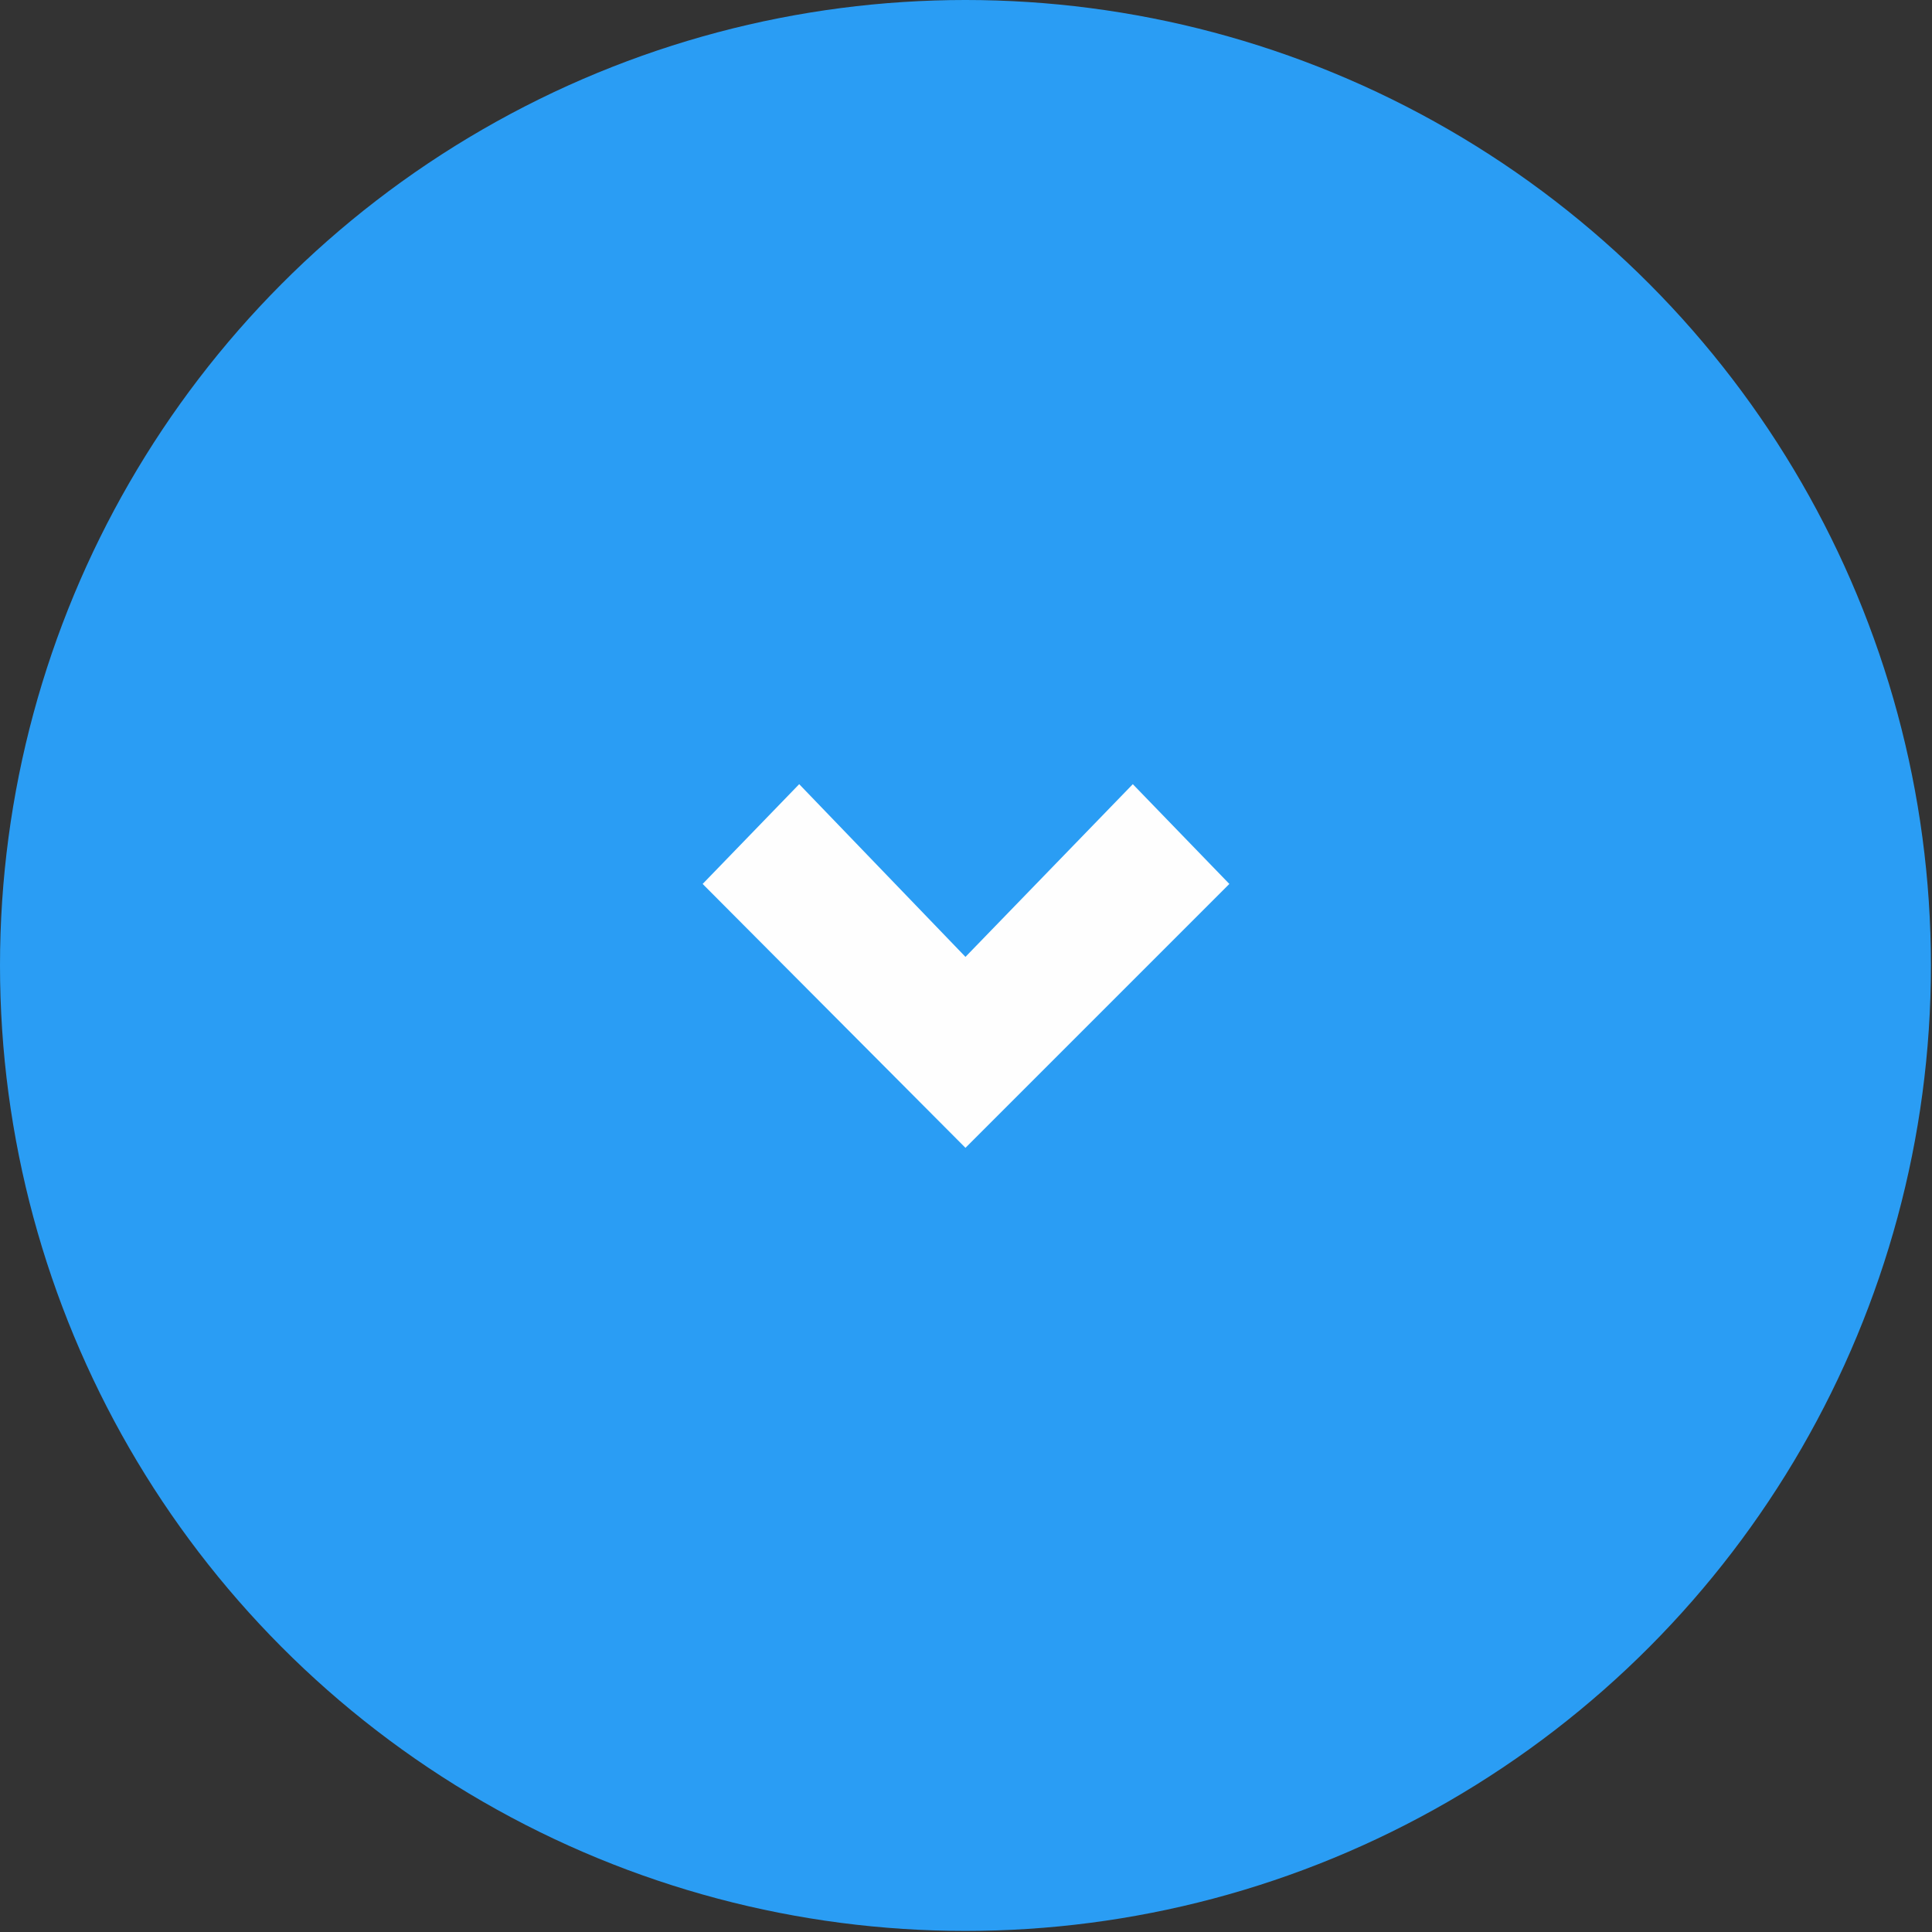
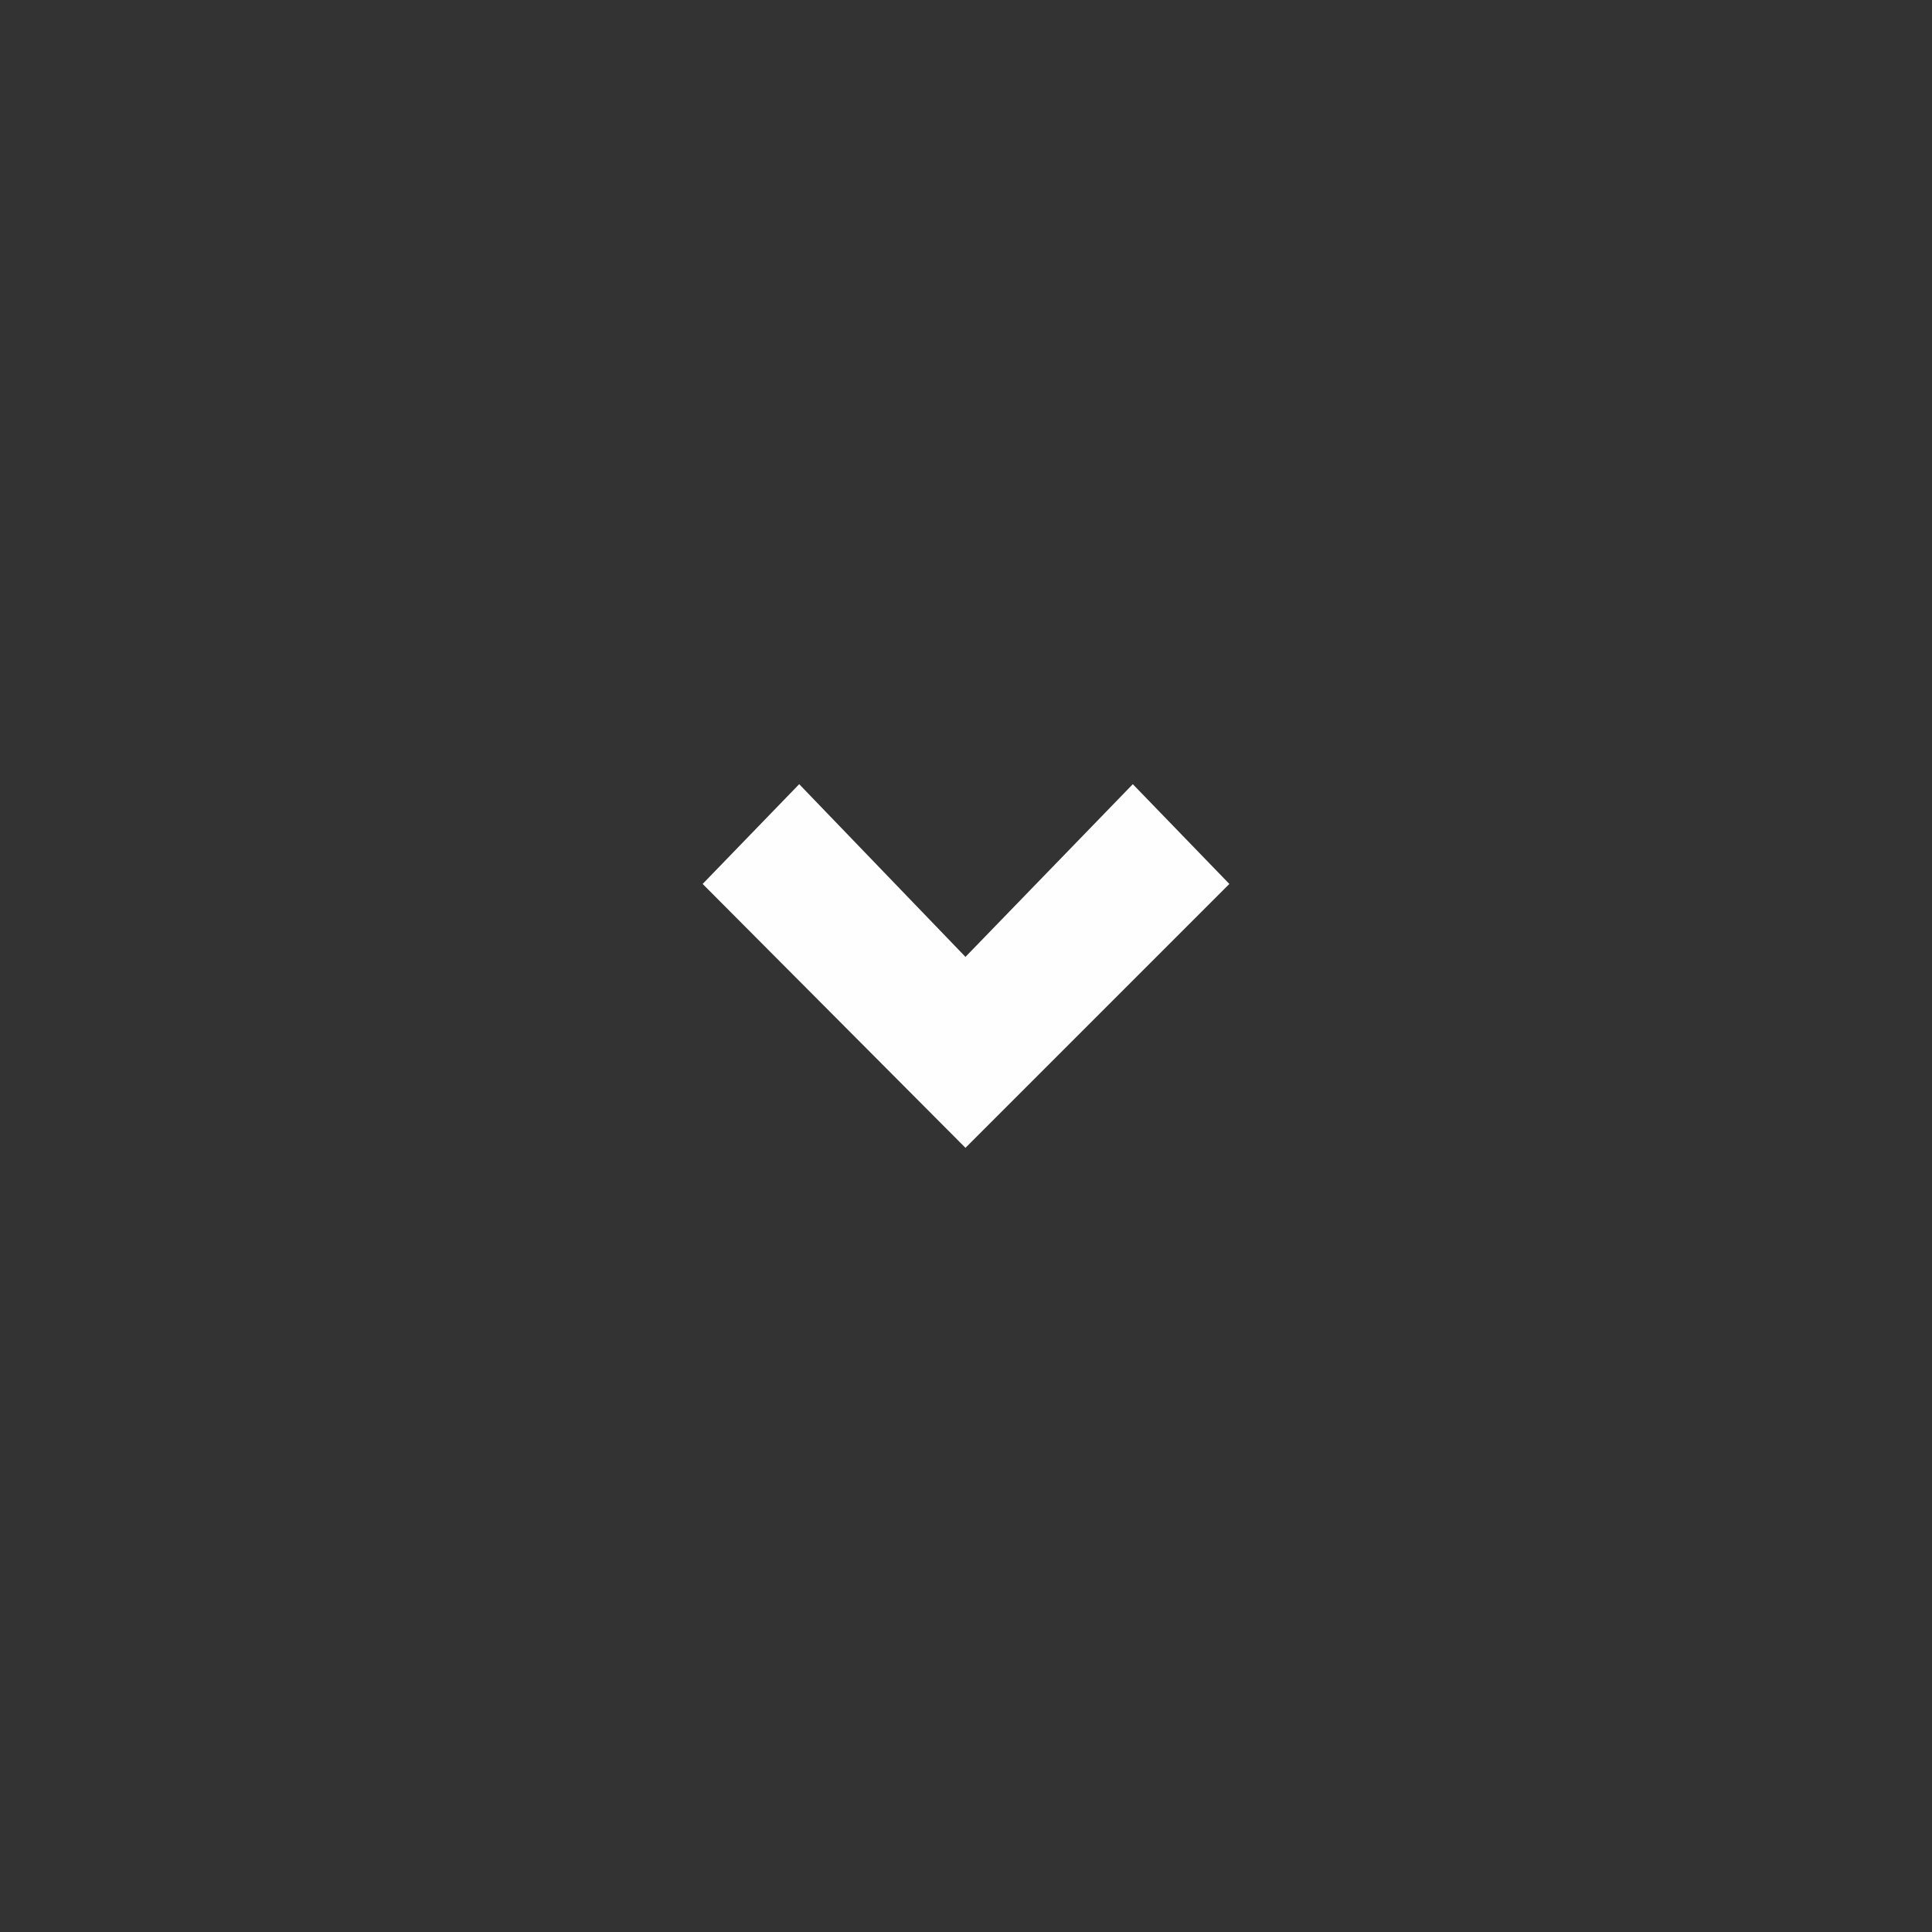
<svg xmlns="http://www.w3.org/2000/svg" xml:space="preserve" width="4.402mm" height="4.402mm" version="1.1" shape-rendering="geometricPrecision" text-rendering="geometricPrecision" image-rendering="optimizeQuality" fill-rule="evenodd" clip-rule="evenodd" viewBox="0 0 18.01 18.01">
  <rect x="0" y="0" width="18.01" height="18.01" fill="#333333" stroke="none" />
  <g id="Layer_x0020_1">
-     <circle fill="#2A9DF4" cx="9" cy="9" r="9" />
    <polygon fill="#FEFEFE" points="9,8.92 7.45,7.31 6.55,8.24 9,10.7 11.46,8.24 10.56,7.31 " />
  </g>
</svg>